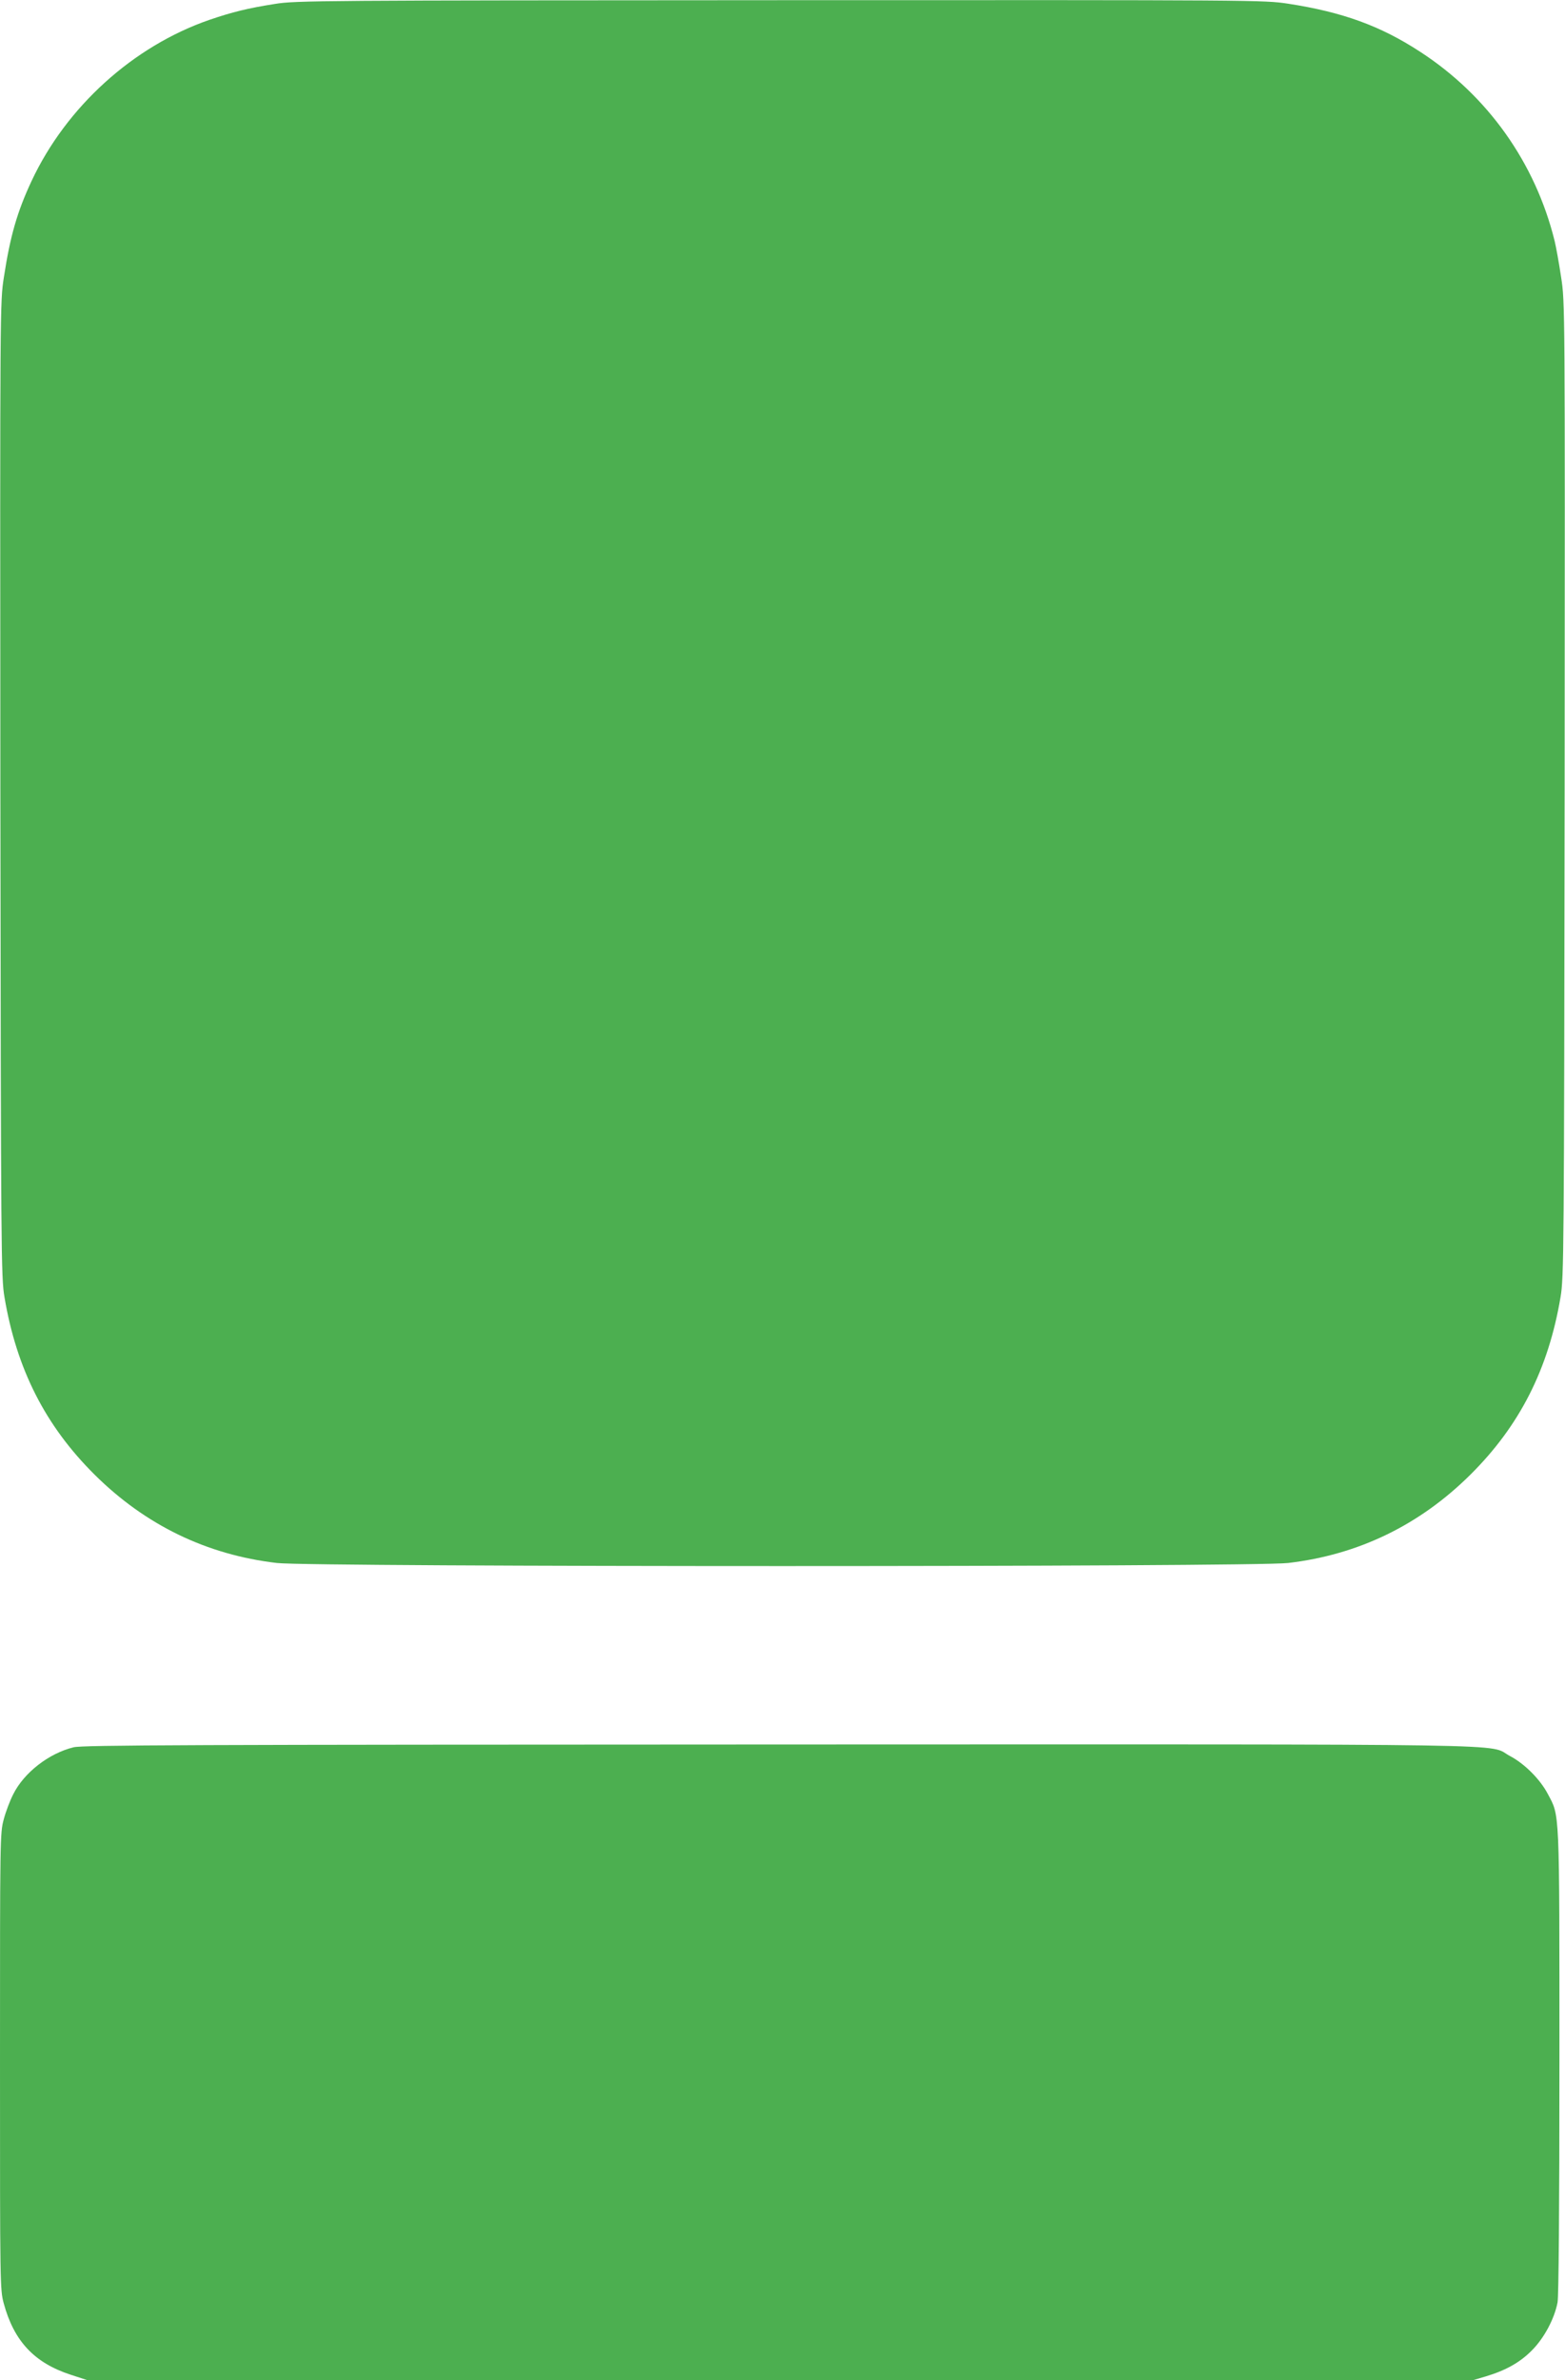
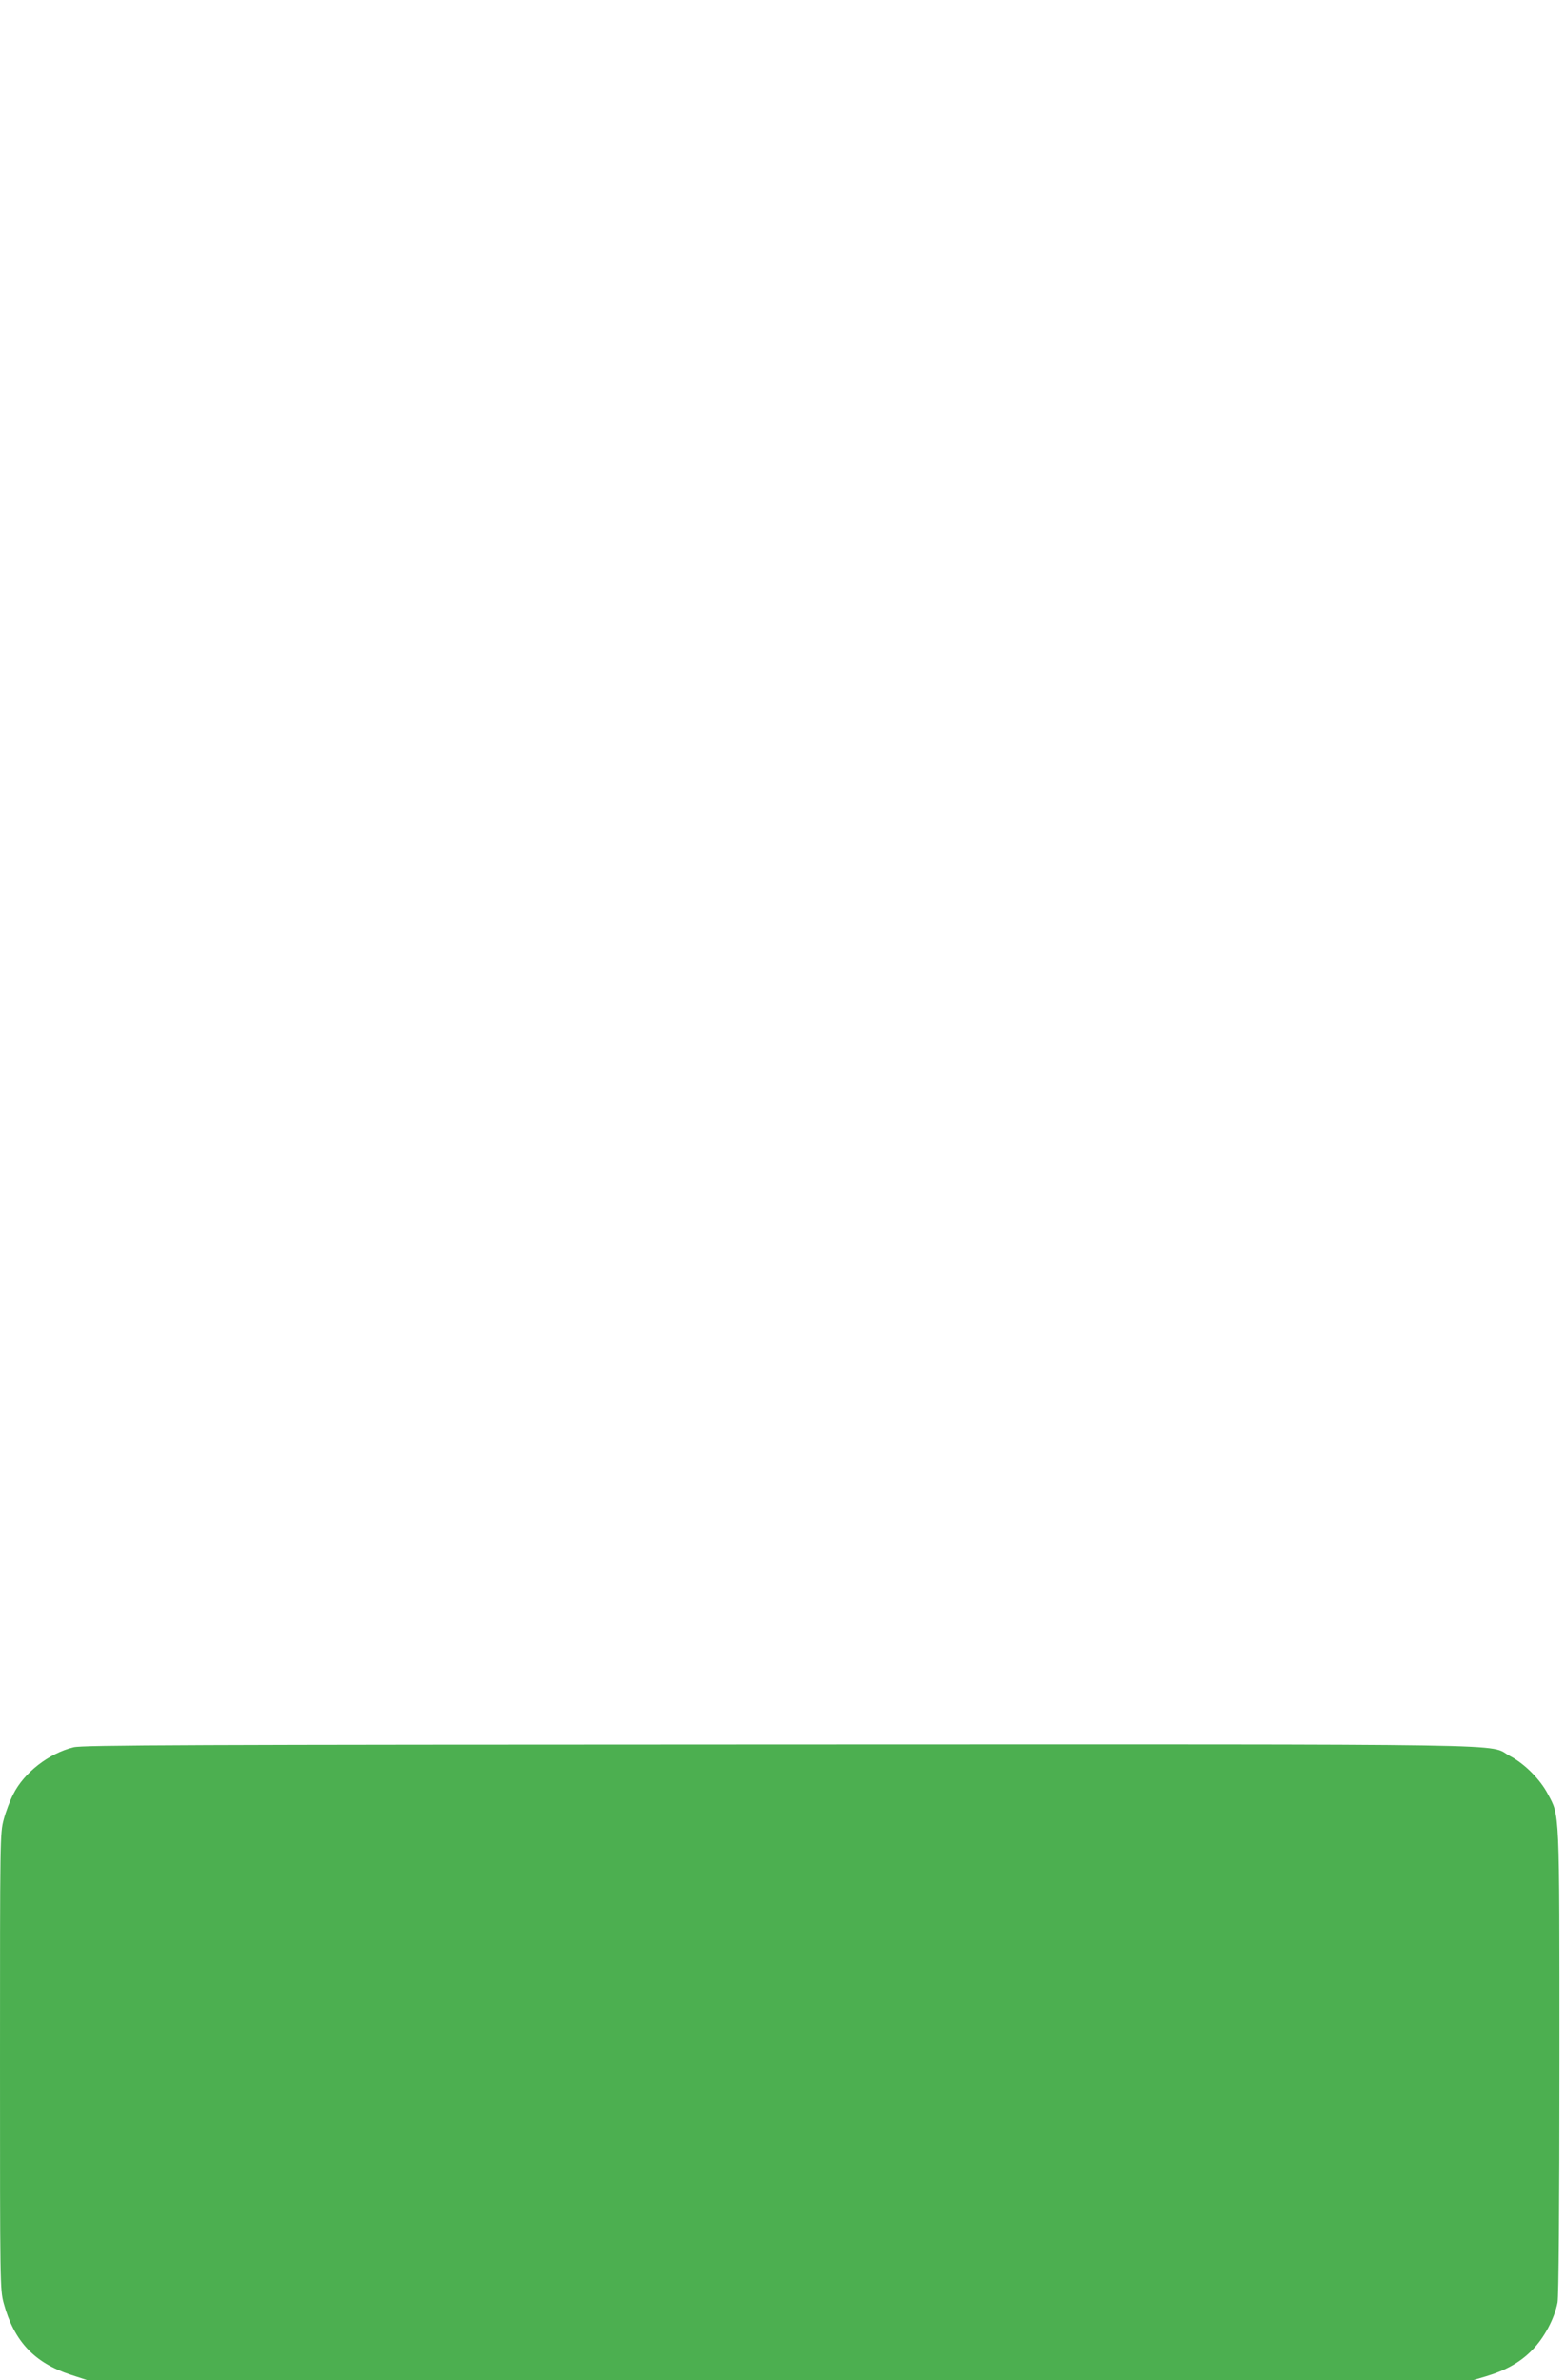
<svg xmlns="http://www.w3.org/2000/svg" version="1.0" width="842pt" height="1280pt" viewBox="0 0 842 1280" preserveAspectRatio="xMidYMid meet">
  <g transform="translate(0,1280) scale(0.1,-0.1)" fill="#4caf50" stroke="none">
-     <path d="M1480 12779 c-147 -23 -231 -44 -354 -86 -410 -142 -769 -467 -956 -866 -78 -167 -115 -296 -149 -517 -21 -135 -21 -140 -19 -2755 3 -2495 4 -2625 22 -2730 65 -387 220 -692 485 -955 273 -271 603 -431 981 -475 187 -22 5253 -22 5440 0 378 44 708 204 981 475 265 263 420 568 485 955 18 105 19 235 22 2730 2 2615 2 2620 -19 2755 -11 74 -27 162 -35 195 -104 420 -360 781 -724 1017 -213 139 -417 213 -709 258 -133 20 -161 20 -2735 19 -2467 -1 -2607 -2 -2716 -20z" />
    <path d="M396 3404 c-132 -32 -267 -136 -325 -253 -17 -33 -40 -93 -51 -135 -20 -74 -20 -102 -20 -1301 0 -1199 0 -1227 20 -1301 55 -203 164 -320 360 -384 l92 -30 3725 0 3726 0 71 21 c107 32 184 75 248 140 65 65 121 169 138 258 6 35 10 498 10 1300 0 1373 2 1312 -63 1435 -41 78 -125 162 -203 203 -128 68 197 63 -3929 62 -3195 -1 -3749 -3 -3799 -15z" />
  </g>
</svg>